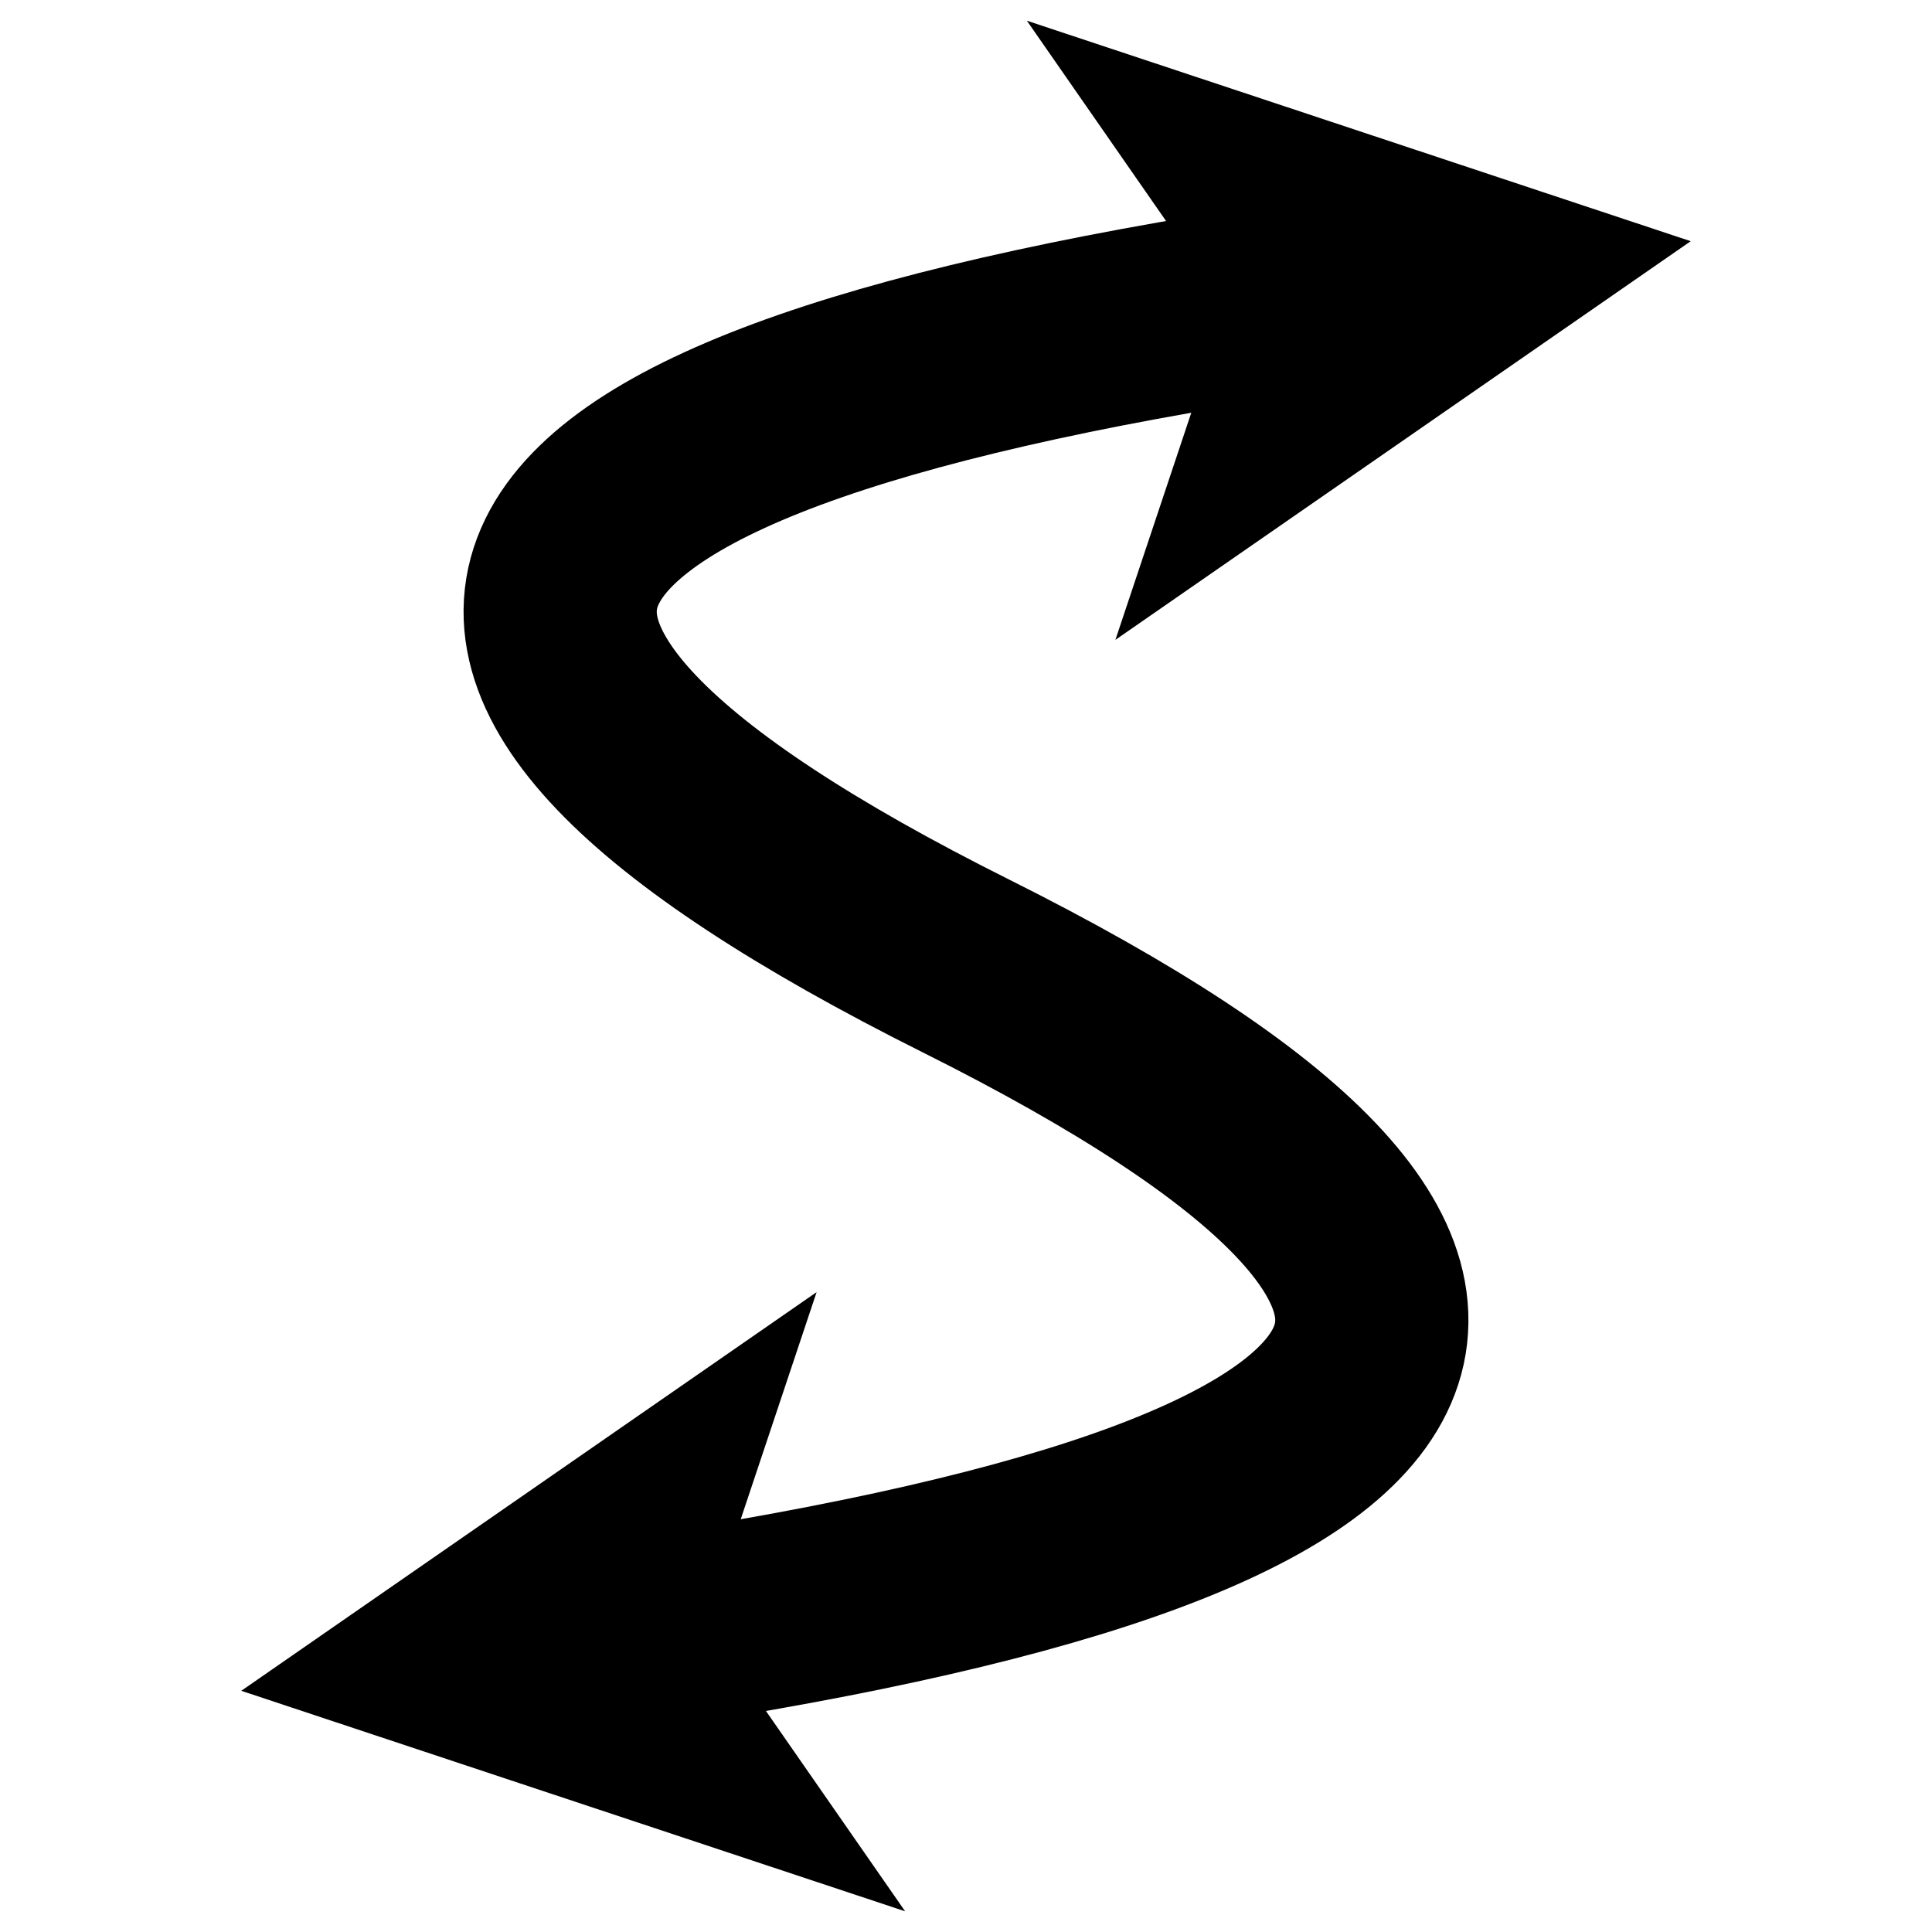
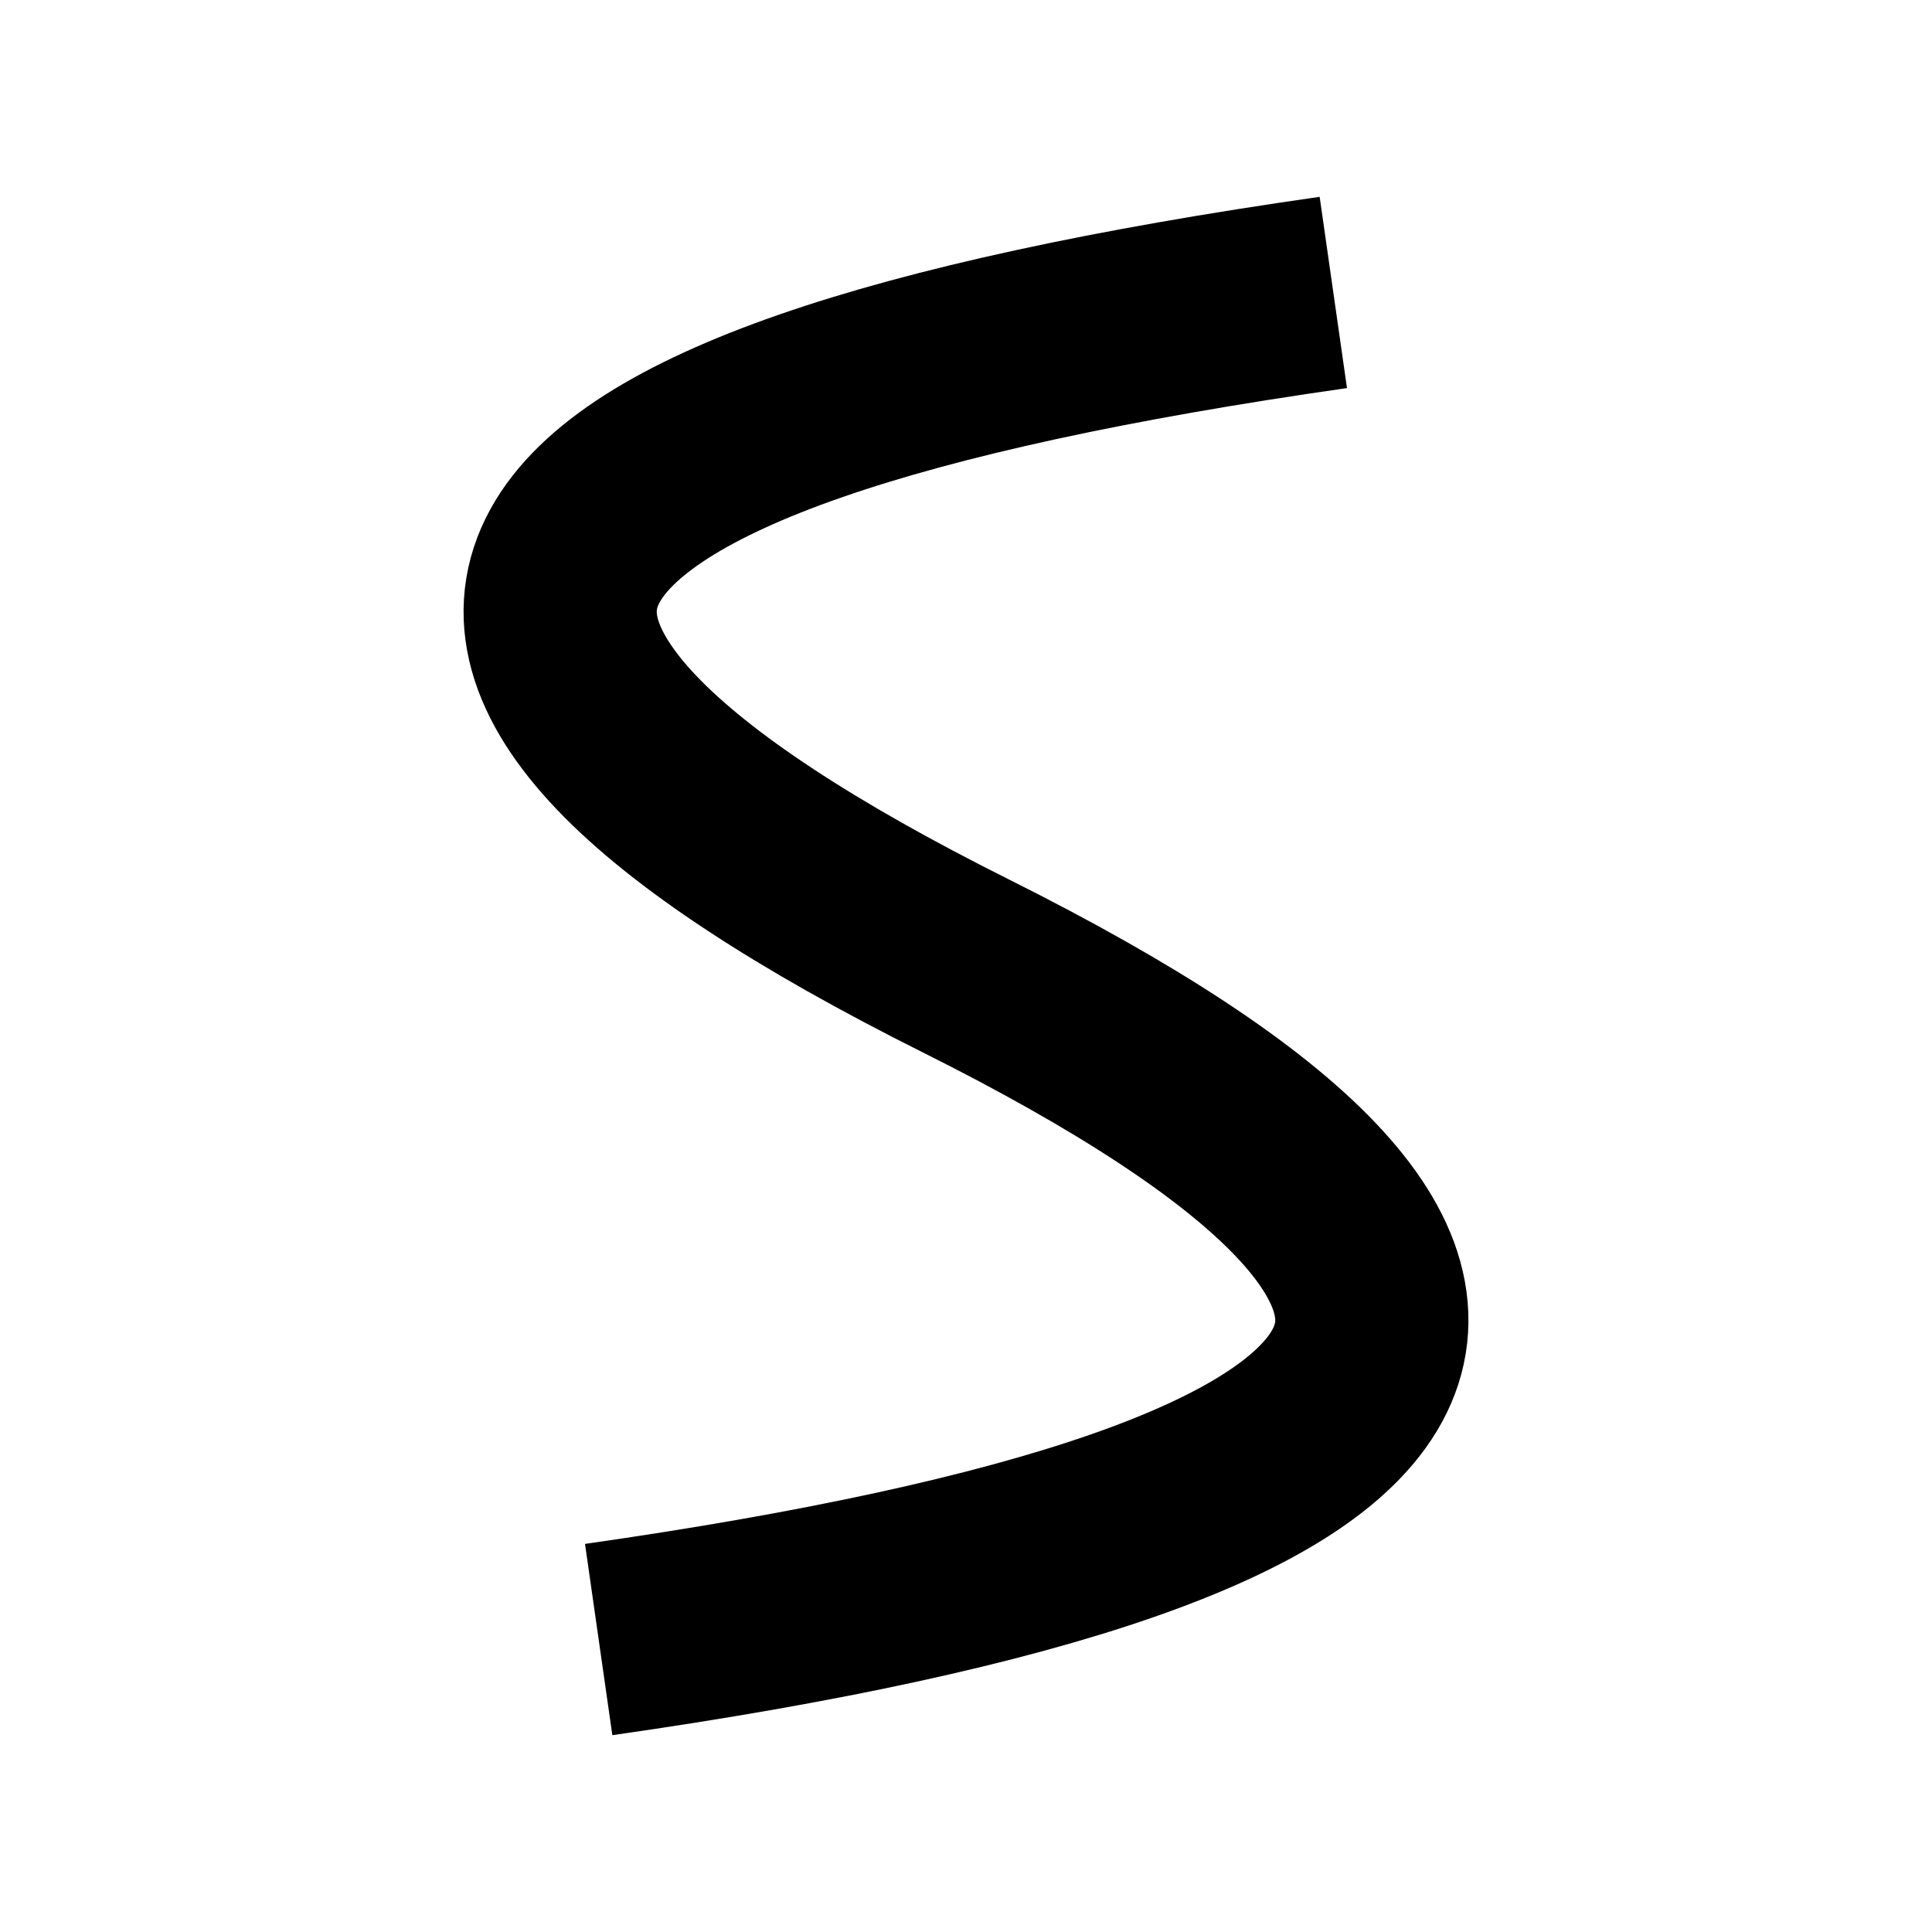
<svg xmlns="http://www.w3.org/2000/svg" version="1.1" width="120" height="120" viewBox="10 10 80 80" style="background-color: rgb(255, 255, 255);">
  <defs />
  <g>
    <path d="M 34.79 77.89 Q 90 70 50 50 Q 10 30 65.21 22.11" fill="none" stroke="#000000" stroke-width="8" stroke-miterlimit="10" pointer-events="stroke" />
-     <path d="M 28.85 78.74 L 36.21 73.64 L 34.79 77.89 L 37.34 81.56 Z" fill="#000000" stroke="#000000" stroke-width="8" stroke-miterlimit="10" pointer-events="all" />
-     <path d="M 71.15 21.26 L 63.79 26.36 L 65.21 22.11 L 62.66 18.44 Z" fill="#000000" stroke="#000000" stroke-width="8" stroke-miterlimit="10" pointer-events="all" />
  </g>
</svg>